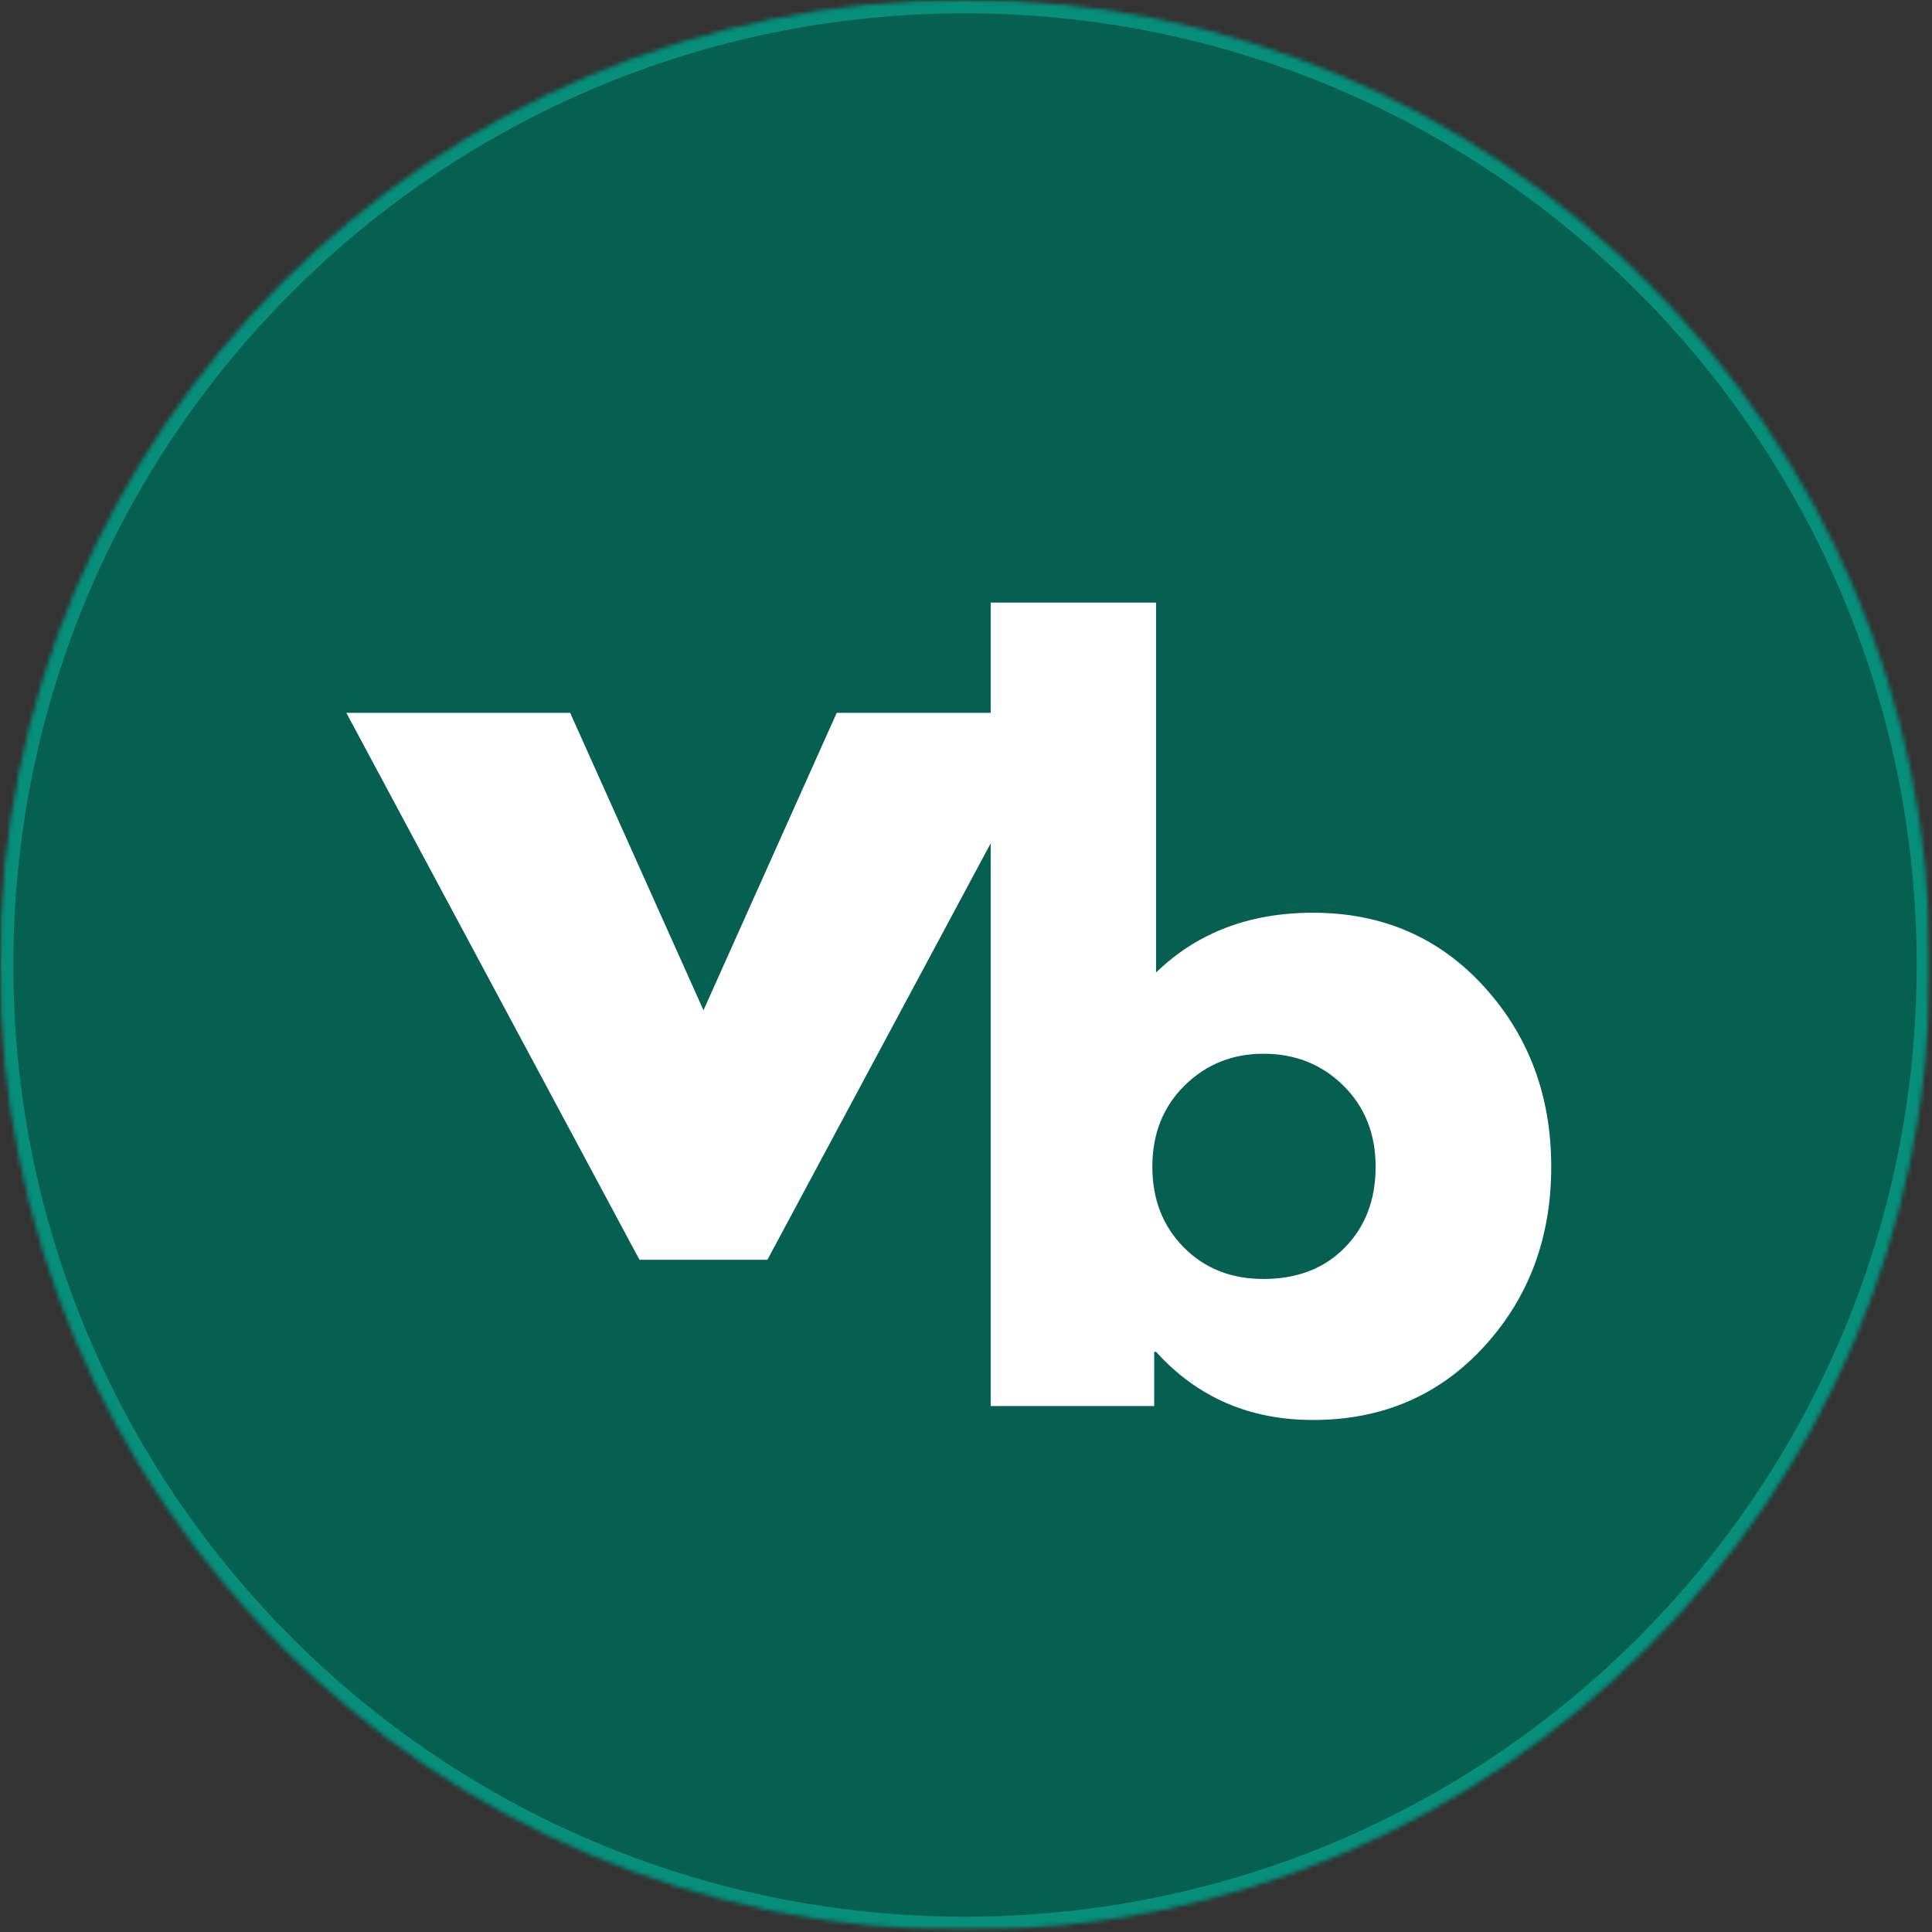
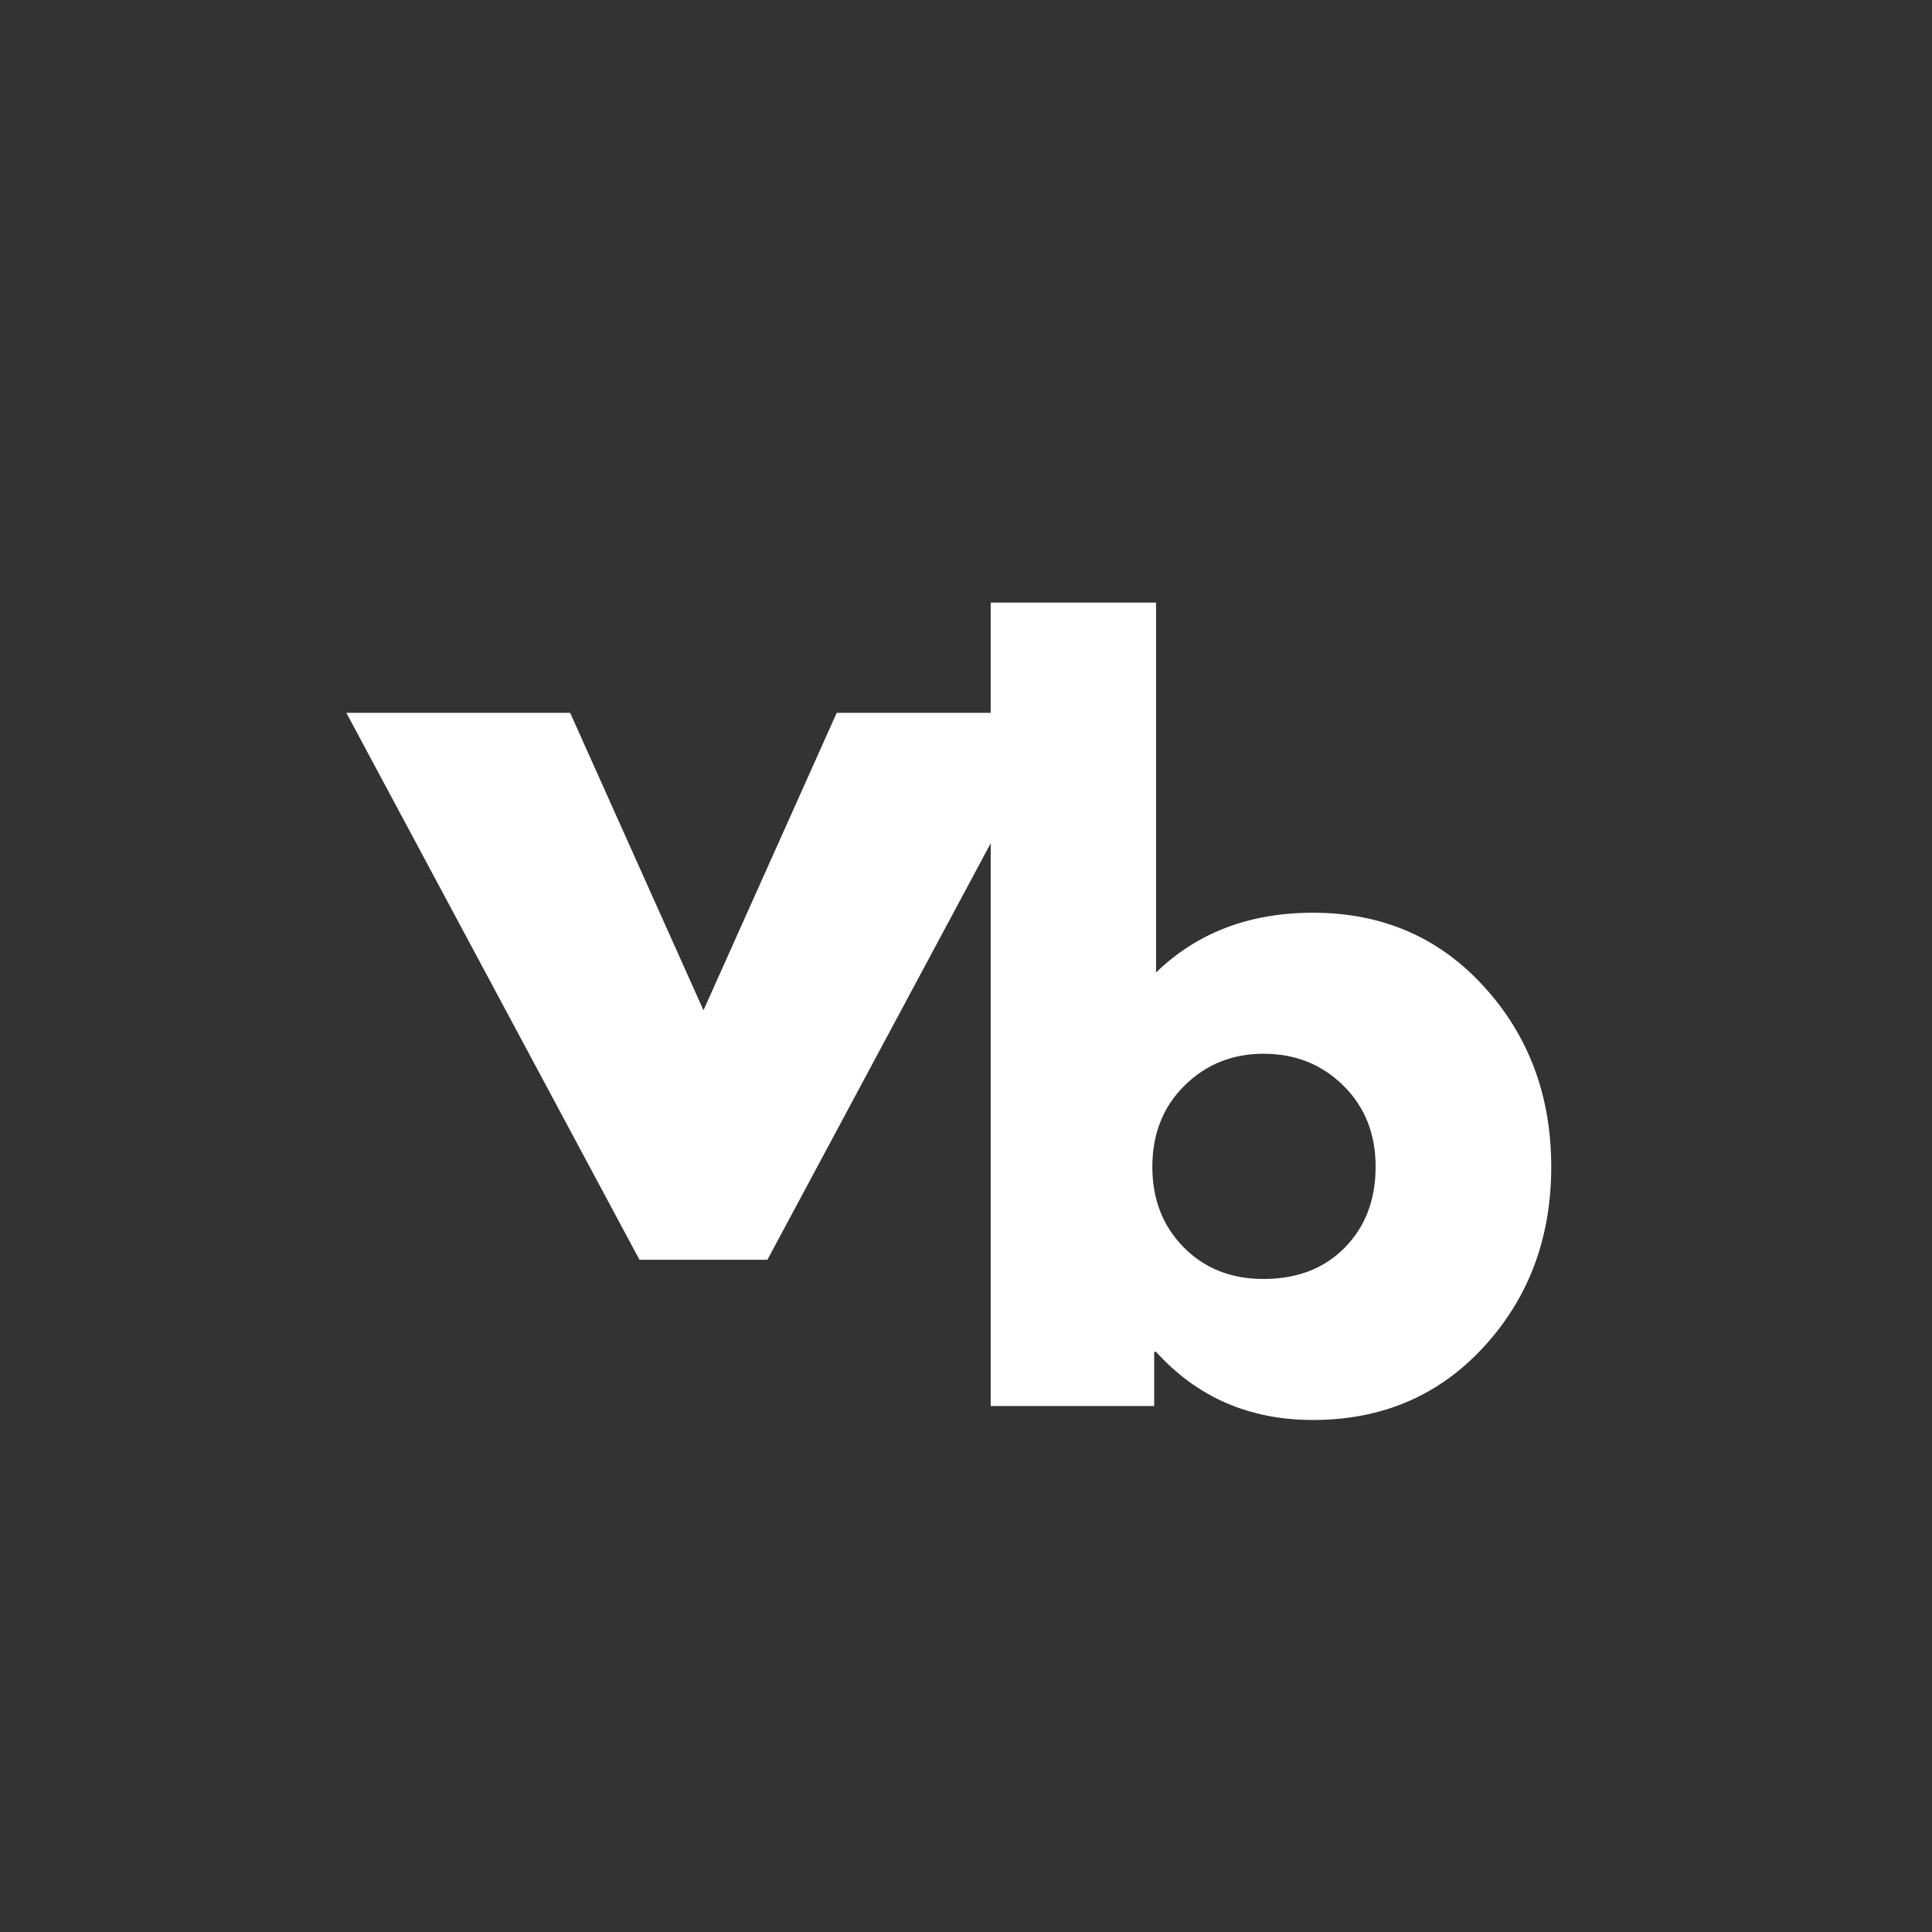
<svg xmlns="http://www.w3.org/2000/svg" width="435" height="435" viewBox="0 0 435 435" fill="none">
  <rect x="0" y="0" width="435" height="435" fill="#333333" stroke="none" />
  <mask id="mask0_2013_65" style="mask-type:luminance" maskUnits="userSpaceOnUse" x="0" y="0" width="435" height="435">
-     <path d="M0 0H434.552V434.552H0V0Z" fill="white" />
-   </mask>
+     </mask>
  <g mask="url(#mask0_2013_65)">
    <mask id="mask1_2013_65" style="mask-type:luminance" maskUnits="userSpaceOnUse" x="0" y="0" width="435" height="435">
      <path d="M217.276 0C97.276 0 0 97.276 0 217.276C0 337.276 97.276 434.552 217.276 434.552C337.276 434.552 434.552 337.276 434.552 217.276C434.552 97.276 337.276 0 217.276 0Z" fill="white" />
    </mask>
    <g mask="url(#mask1_2013_65)">
      <mask id="mask2_2013_65" style="mask-type:luminance" maskUnits="userSpaceOnUse" x="-2" y="-1" width="437" height="436">
        <path d="M434.87 -0.057H-1.13V434.609H434.87V-0.057Z" fill="white" />
      </mask>
      <g mask="url(#mask2_2013_65)">
        <mask id="mask3_2013_65" style="mask-type:luminance" maskUnits="userSpaceOnUse" x="0" y="0" width="435" height="435">
-           <path d="M0 0H434.552V434.552H0V0Z" fill="white" />
-         </mask>
+           </mask>
        <g mask="url(#mask3_2013_65)">
          <mask id="mask4_2013_65" style="mask-type:luminance" maskUnits="userSpaceOnUse" x="0" y="0" width="435" height="435">
            <path d="M217.276 0C97.276 0 0 97.276 0 217.276C0 337.276 97.276 434.552 217.276 434.552C337.276 434.552 434.552 337.276 434.552 217.276C434.552 97.276 337.276 0 217.276 0Z" fill="white" />
          </mask>
          <g mask="url(#mask4_2013_65)">
            <path d="M0 0H434.552V434.552H0V0Z" fill="#066052" />
          </g>
        </g>
      </g>
    </g>
  </g>
  <mask id="mask5_2013_65" style="mask-type:luminance" maskUnits="userSpaceOnUse" x="0" y="0" width="435" height="435">
-     <path d="M0 0H434.547V434.547H0V0Z" fill="white" />
-   </mask>
+     </mask>
  <g mask="url(#mask5_2013_65)">
    <mask id="mask6_2013_65" style="mask-type:luminance" maskUnits="userSpaceOnUse" x="0" y="0" width="435" height="435">
-       <path d="M217.276 0C97.276 0 0 97.276 0 217.271C0 337.271 97.276 434.547 217.276 434.547C337.271 434.547 434.547 337.271 434.547 217.271C434.547 97.276 337.271 0 217.276 0Z" fill="white" />
-     </mask>
+       </mask>
    <g mask="url(#mask6_2013_65)">
      <path d="M217.276 0C97.276 0 0 97.276 0 217.271C0 337.271 97.276 434.547 217.276 434.547C337.271 434.547 434.547 337.271 434.547 217.271C434.547 97.276 337.271 0 217.276 0Z" stroke="#078F7B" stroke-width="6" />
    </g>
  </g>
  <mask id="mask7_2013_65" style="mask-type:luminance" maskUnits="userSpaceOnUse" x="74" y="66" width="172" height="302">
    <path d="M245.537 66.609H74.87V367.943H245.537V66.609Z" fill="white" />
  </mask>
  <g mask="url(#mask7_2013_65)">
    <path d="M128.372 160.493L158.393 227.472L188.393 160.493H238.81L172.789 283.639H143.977L77.977 160.493H128.372Z" fill="white" />
  </g>
  <mask id="mask8_2013_65" style="mask-type:luminance" maskUnits="userSpaceOnUse" x="209" y="129" width="144" height="265">
    <path d="M352.203 129.276H209.536V393.276H352.203V129.276Z" fill="white" />
  </mask>
  <g mask="url(#mask8_2013_65)">
    <path d="M334.123 222.133C344.216 233.206 349.268 246.732 349.268 262.716C349.268 278.706 344.216 292.206 334.123 303.216C324.024 314.216 311.19 319.716 295.623 319.716C281.315 319.716 269.539 314.601 260.289 304.362H259.873V316.57H223.06V135.674H260.289V218.966C269.539 209.997 281.315 205.508 295.623 205.508C311.19 205.508 324.024 211.049 334.123 222.133ZM302.768 280.924C307.404 276.216 309.727 270.148 309.727 262.716C309.727 255.289 307.3 249.19 302.456 244.424C297.623 239.648 291.628 237.258 284.477 237.258C277.461 237.258 271.539 239.648 266.706 244.424C261.873 249.19 259.456 255.289 259.456 262.716C259.456 270.008 261.8 276.044 266.498 280.82C271.19 285.586 277.185 287.966 284.477 287.966C292.044 287.966 298.143 285.622 302.768 280.924Z" fill="white" />
  </g>
</svg>